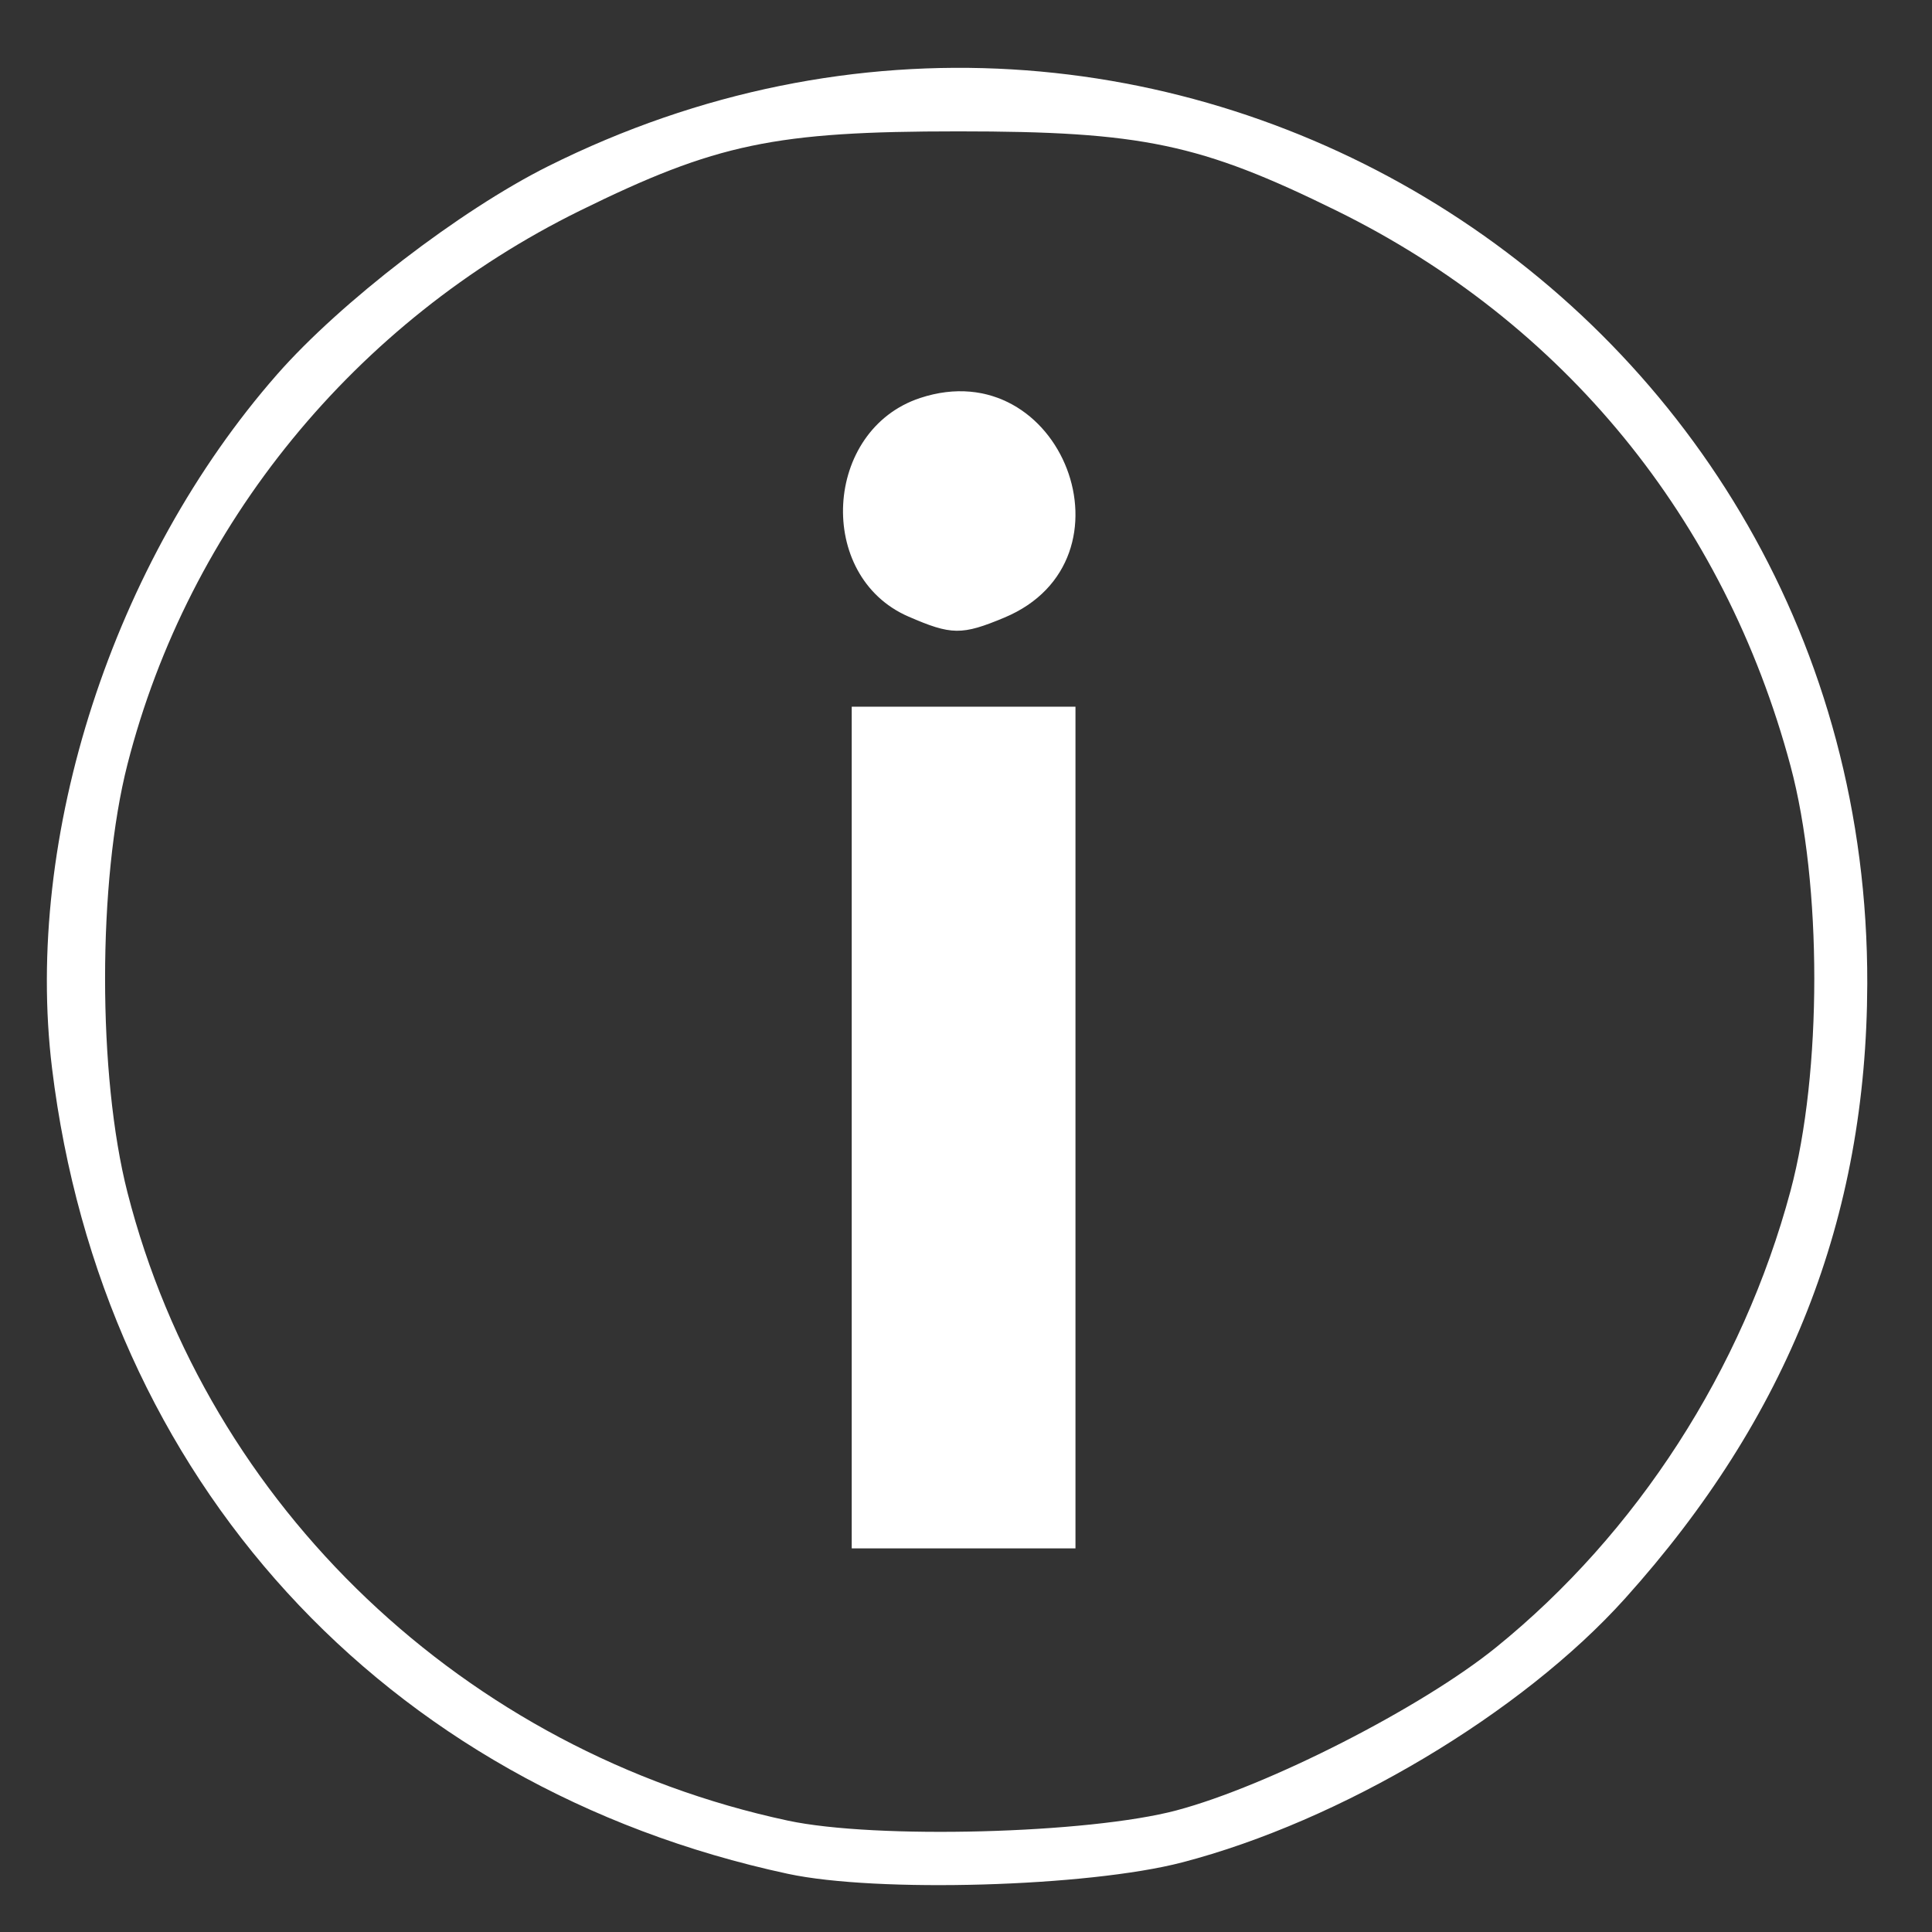
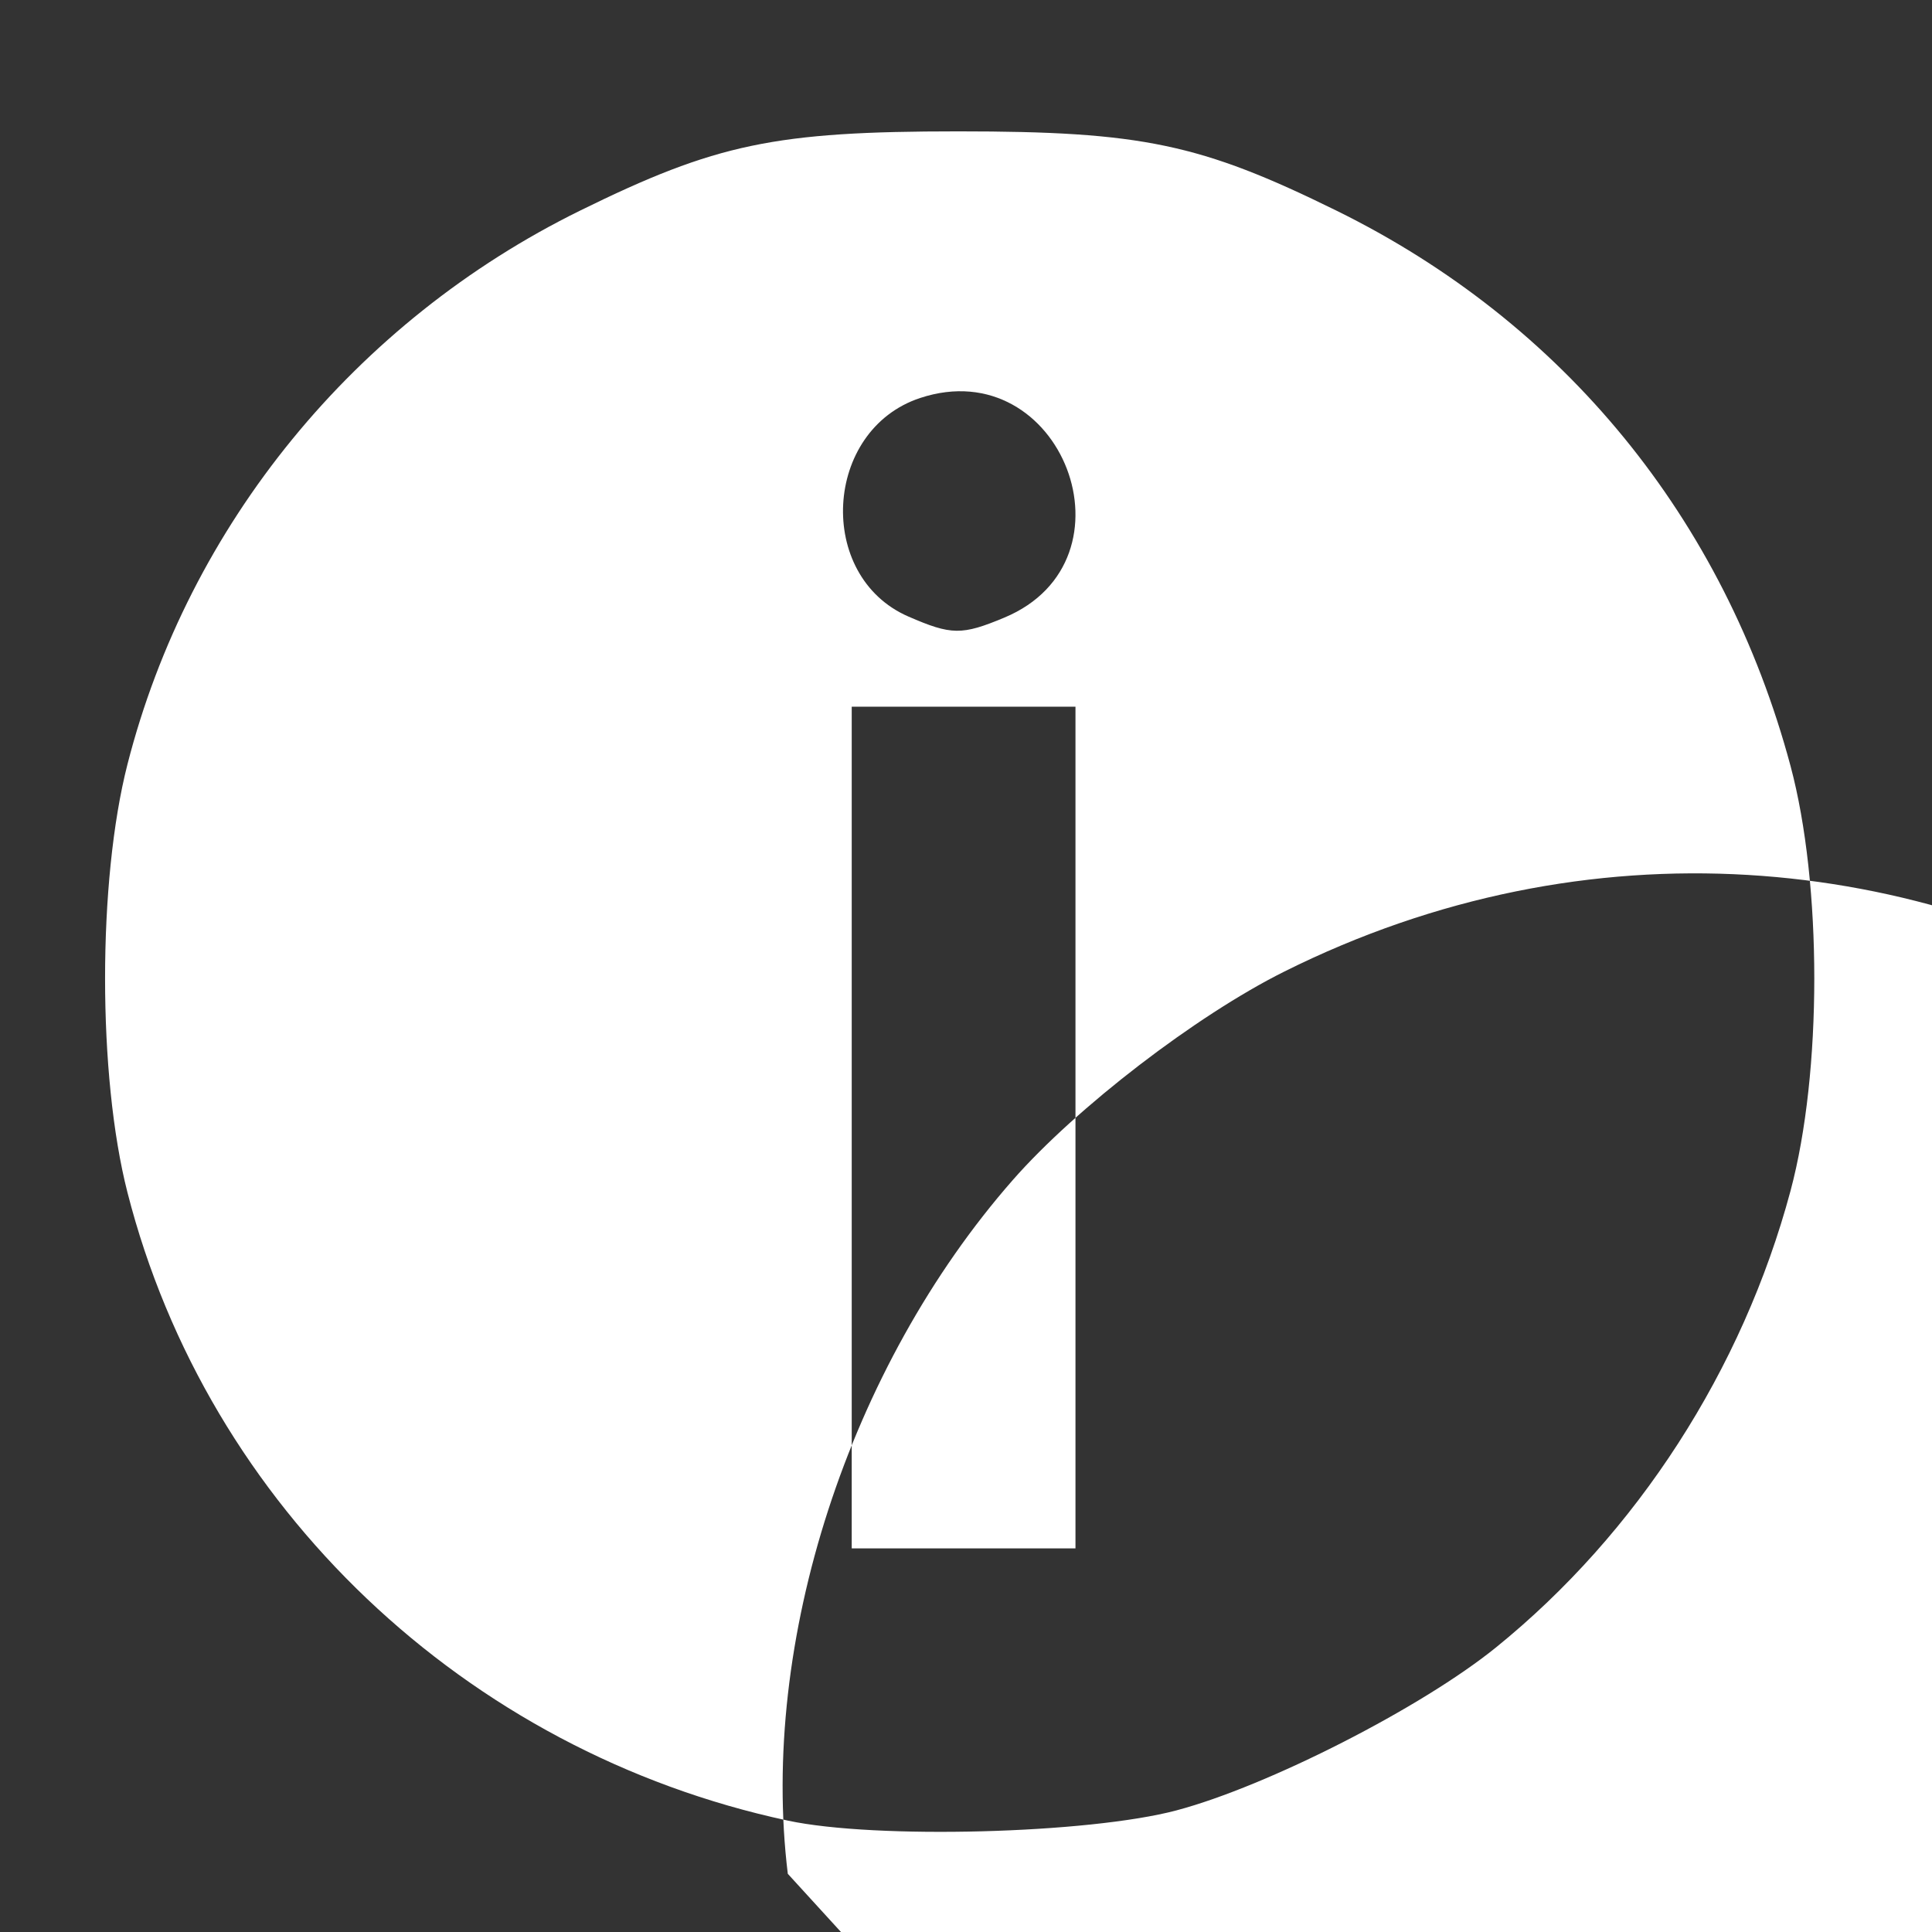
<svg xmlns="http://www.w3.org/2000/svg" xmlns:ns1="http://www.inkscape.org/namespaces/inkscape" xmlns:ns2="http://sodipodi.sourceforge.net/DTD/sodipodi-0.dtd" id="svg2" version="1.1" ns1:version="0.91 r13725" width="170" height="170" viewBox="0 0 170 170" ns2:docname="icon-info-dark.svg">
  <rect x="0" y="0" width="170" height="170" fill="#333333" stroke="none" />
  <defs id="defs6" />
  <ns2:namedview pagecolor="#ffffff" bordercolor="#666666" borderopacity="1" objecttolerance="10" gridtolerance="10" guidetolerance="10" ns1:pageopacity="0" ns1:pageshadow="2" ns1:window-width="1920" ns1:window-height="1137" id="namedview4" showgrid="false" fit-margin-top="0" fit-margin-left="0" fit-margin-right="0" fit-margin-bottom="0" ns1:zoom="1.455106" ns1:cx="79.509513" ns1:cy="79.786606" ns1:window-x="-8" ns1:window-y="-8" ns1:window-maximized="1" ns1:current-layer="svg2" />
-   <path style="fill:#ffffff" d="M 69.32,164.879 C 33.735,157.229 8.992,130.139 4.579,93.999 c -2.489,-20.382 5.363,-44.59 19.8,-61.049 5.584,-6.366 16.119,-14.459 23.847,-18.319 53.728,-26.836 116.234,11.896 116.078,71.928 -0.053,20.632 -6.945,38.122 -21.316,54.097 -9.087,10.101 -25.023,19.595 -38.981,23.223 -8.284,2.153 -26.836,2.688 -34.687,1 z m 34.219,-5.586 c 8.015,-2.131 21.552,-9.036 28.092,-14.33 12.419,-10.053 21.699,-24.437 25.919,-40.173 2.791,-10.409 2.791,-26.99 0,-37.399 C 151.72,45.648 137.602,28.383 117.601,18.536 105.627,12.641 100.465,11.559 84.32,11.559 c -16.143,0 -21.304,1.082 -33.281,6.975 -19.8,9.742 -34.442,27.656 -39.824,48.722 -2.626,10.278 -2.626,27.391 0,37.669 7.067,27.661 29.701,49.191 58.105,55.273 7.72,1.653 26.463,1.158 34.219,-0.904 z m -28.594,-60.078 0,-37.031 9.844,0 9.844,0 0,37.031 0,37.031 -9.844,0 -9.844,0 0,-37.031 z m 4.983,-44.966 c -8.166,-3.552 -7.471,-16.421 1.039,-19.229 12.448,-4.108 19.498,14.273 7.411,19.323 -3.745,1.565 -4.66,1.555 -8.45,-0.094 z" id="path3338" ns1:connector-curvature="0" />
+   <path style="fill:#ffffff" d="M 69.32,164.879 c -2.489,-20.382 5.363,-44.59 19.8,-61.049 5.584,-6.366 16.119,-14.459 23.847,-18.319 53.728,-26.836 116.234,11.896 116.078,71.928 -0.053,20.632 -6.945,38.122 -21.316,54.097 -9.087,10.101 -25.023,19.595 -38.981,23.223 -8.284,2.153 -26.836,2.688 -34.687,1 z m 34.219,-5.586 c 8.015,-2.131 21.552,-9.036 28.092,-14.33 12.419,-10.053 21.699,-24.437 25.919,-40.173 2.791,-10.409 2.791,-26.99 0,-37.399 C 151.72,45.648 137.602,28.383 117.601,18.536 105.627,12.641 100.465,11.559 84.32,11.559 c -16.143,0 -21.304,1.082 -33.281,6.975 -19.8,9.742 -34.442,27.656 -39.824,48.722 -2.626,10.278 -2.626,27.391 0,37.669 7.067,27.661 29.701,49.191 58.105,55.273 7.72,1.653 26.463,1.158 34.219,-0.904 z m -28.594,-60.078 0,-37.031 9.844,0 9.844,0 0,37.031 0,37.031 -9.844,0 -9.844,0 0,-37.031 z m 4.983,-44.966 c -8.166,-3.552 -7.471,-16.421 1.039,-19.229 12.448,-4.108 19.498,14.273 7.411,19.323 -3.745,1.565 -4.66,1.555 -8.45,-0.094 z" id="path3338" ns1:connector-curvature="0" />
</svg>